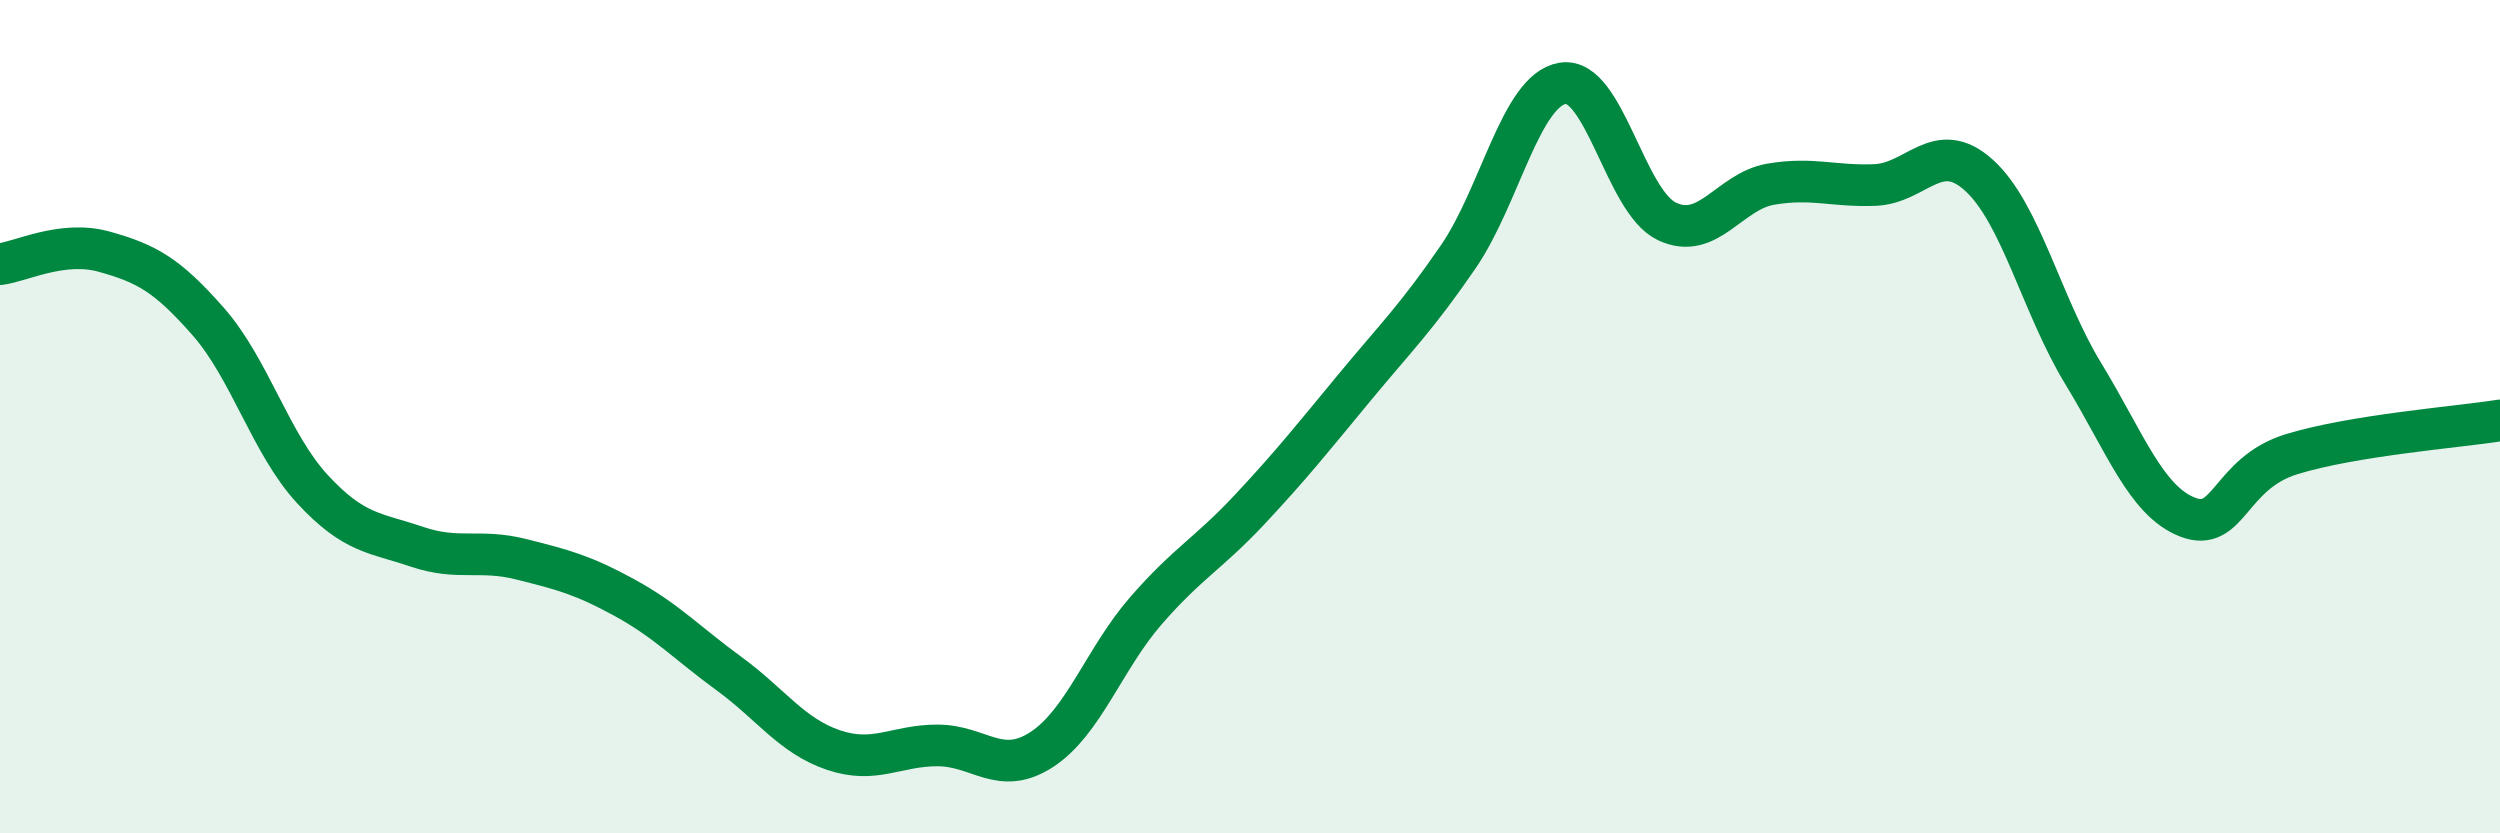
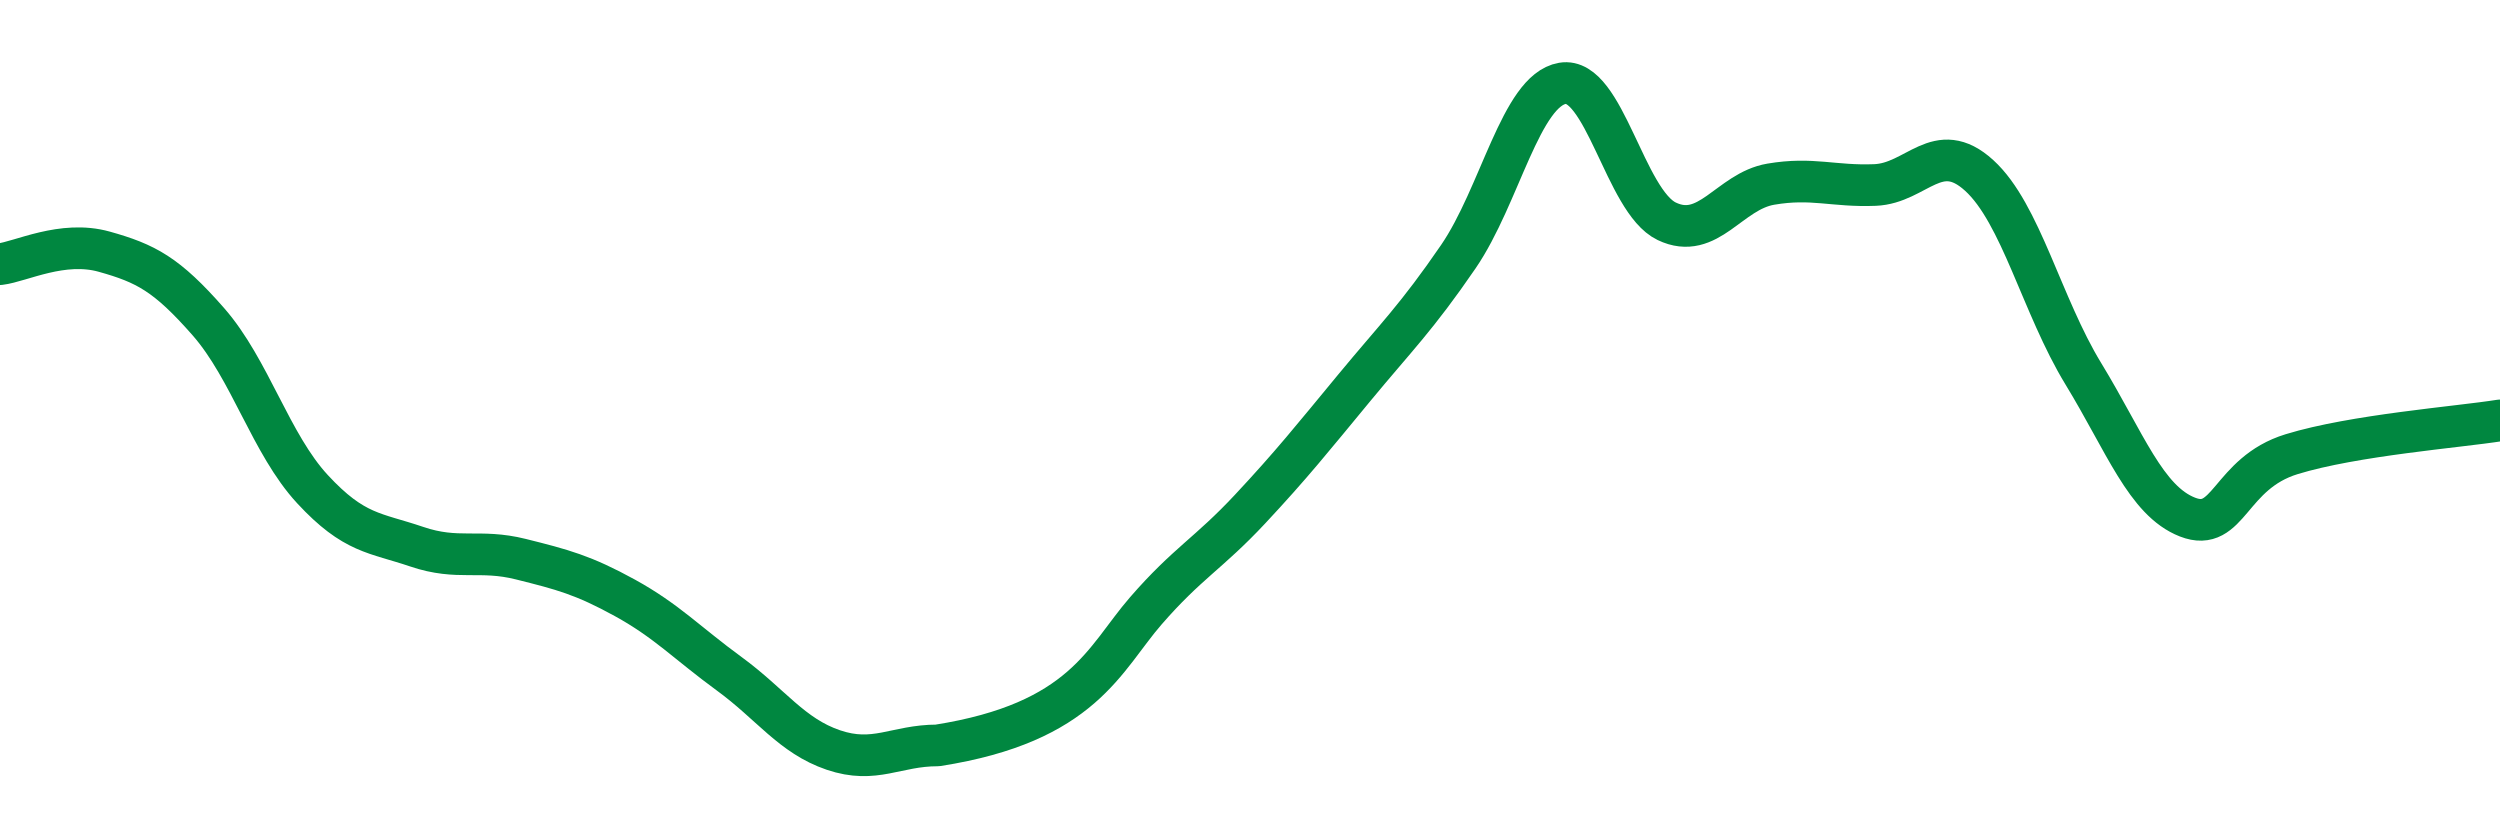
<svg xmlns="http://www.w3.org/2000/svg" width="60" height="20" viewBox="0 0 60 20">
-   <path d="M 0,6.34 C 0.5,6.28 1.5,5.76 2.5,6.04 C 3.5,6.32 4,6.58 5,7.72 C 6,8.86 6.5,10.66 7.5,11.74 C 8.5,12.82 9,12.78 10,13.12 C 11,13.46 11.5,13.17 12.5,13.42 C 13.5,13.67 14,13.8 15,14.35 C 16,14.9 16.5,15.44 17.5,16.17 C 18.5,16.9 19,17.66 20,18 C 21,18.34 21.5,17.89 22.5,17.89 C 23.5,17.89 24,18.64 25,17.99 C 26,17.34 26.5,15.81 27.5,14.66 C 28.5,13.51 29,13.29 30,12.22 C 31,11.15 31.5,10.52 32.5,9.31 C 33.5,8.1 34,7.62 35,6.16 C 36,4.7 36.5,2.17 37.5,2 C 38.5,1.83 39,4.83 40,5.31 C 41,5.79 41.5,4.59 42.5,4.42 C 43.5,4.25 44,4.48 45,4.44 C 46,4.4 46.5,3.3 47.5,4.21 C 48.5,5.12 49,7.33 50,8.97 C 51,10.61 51.5,12.02 52.5,12.41 C 53.5,12.8 53.5,11.36 55,10.9 C 56.5,10.44 59,10.25 60,10.09L60 20L0 20Z" fill="#008740" opacity="0.1" stroke-linecap="round" stroke-linejoin="round" />
-   <path d="M 0,6.34 C 0.5,6.28 1.5,5.76 2.5,6.04 C 3.5,6.32 4,6.58 5,7.72 C 6,8.86 6.5,10.66 7.5,11.74 C 8.5,12.82 9,12.78 10,13.12 C 11,13.46 11.5,13.17 12.5,13.42 C 13.5,13.67 14,13.8 15,14.35 C 16,14.9 16.5,15.44 17.5,16.17 C 18.5,16.9 19,17.66 20,18 C 21,18.34 21.5,17.89 22.5,17.89 C 23.5,17.89 24,18.64 25,17.99 C 26,17.34 26.5,15.81 27.5,14.66 C 28.5,13.51 29,13.29 30,12.22 C 31,11.15 31.5,10.52 32.5,9.31 C 33.5,8.1 34,7.62 35,6.16 C 36,4.7 36.5,2.17 37.5,2 C 38.5,1.83 39,4.83 40,5.31 C 41,5.79 41.5,4.59 42.5,4.42 C 43.5,4.25 44,4.48 45,4.44 C 46,4.4 46.5,3.3 47.5,4.21 C 48.5,5.12 49,7.33 50,8.97 C 51,10.61 51.5,12.02 52.5,12.41 C 53.5,12.8 53.5,11.36 55,10.9 C 56.5,10.44 59,10.25 60,10.09" stroke="#008740" stroke-width="1" fill="none" stroke-linecap="round" stroke-linejoin="round" />
+   <path d="M 0,6.34 C 0.5,6.28 1.5,5.76 2.5,6.04 C 3.5,6.32 4,6.58 5,7.72 C 6,8.86 6.5,10.66 7.5,11.74 C 8.5,12.82 9,12.78 10,13.12 C 11,13.46 11.5,13.17 12.5,13.42 C 13.5,13.67 14,13.8 15,14.35 C 16,14.9 16.5,15.44 17.5,16.17 C 18.5,16.9 19,17.66 20,18 C 21,18.34 21.5,17.89 22.5,17.89 C 26,17.34 26.5,15.81 27.5,14.66 C 28.5,13.51 29,13.29 30,12.22 C 31,11.15 31.5,10.52 32.5,9.31 C 33.5,8.1 34,7.62 35,6.16 C 36,4.7 36.5,2.17 37.5,2 C 38.5,1.83 39,4.83 40,5.31 C 41,5.79 41.5,4.59 42.5,4.42 C 43.5,4.25 44,4.48 45,4.44 C 46,4.4 46.5,3.3 47.5,4.21 C 48.5,5.12 49,7.33 50,8.97 C 51,10.61 51.5,12.02 52.5,12.41 C 53.5,12.8 53.5,11.36 55,10.9 C 56.5,10.44 59,10.25 60,10.09" stroke="#008740" stroke-width="1" fill="none" stroke-linecap="round" stroke-linejoin="round" />
</svg>